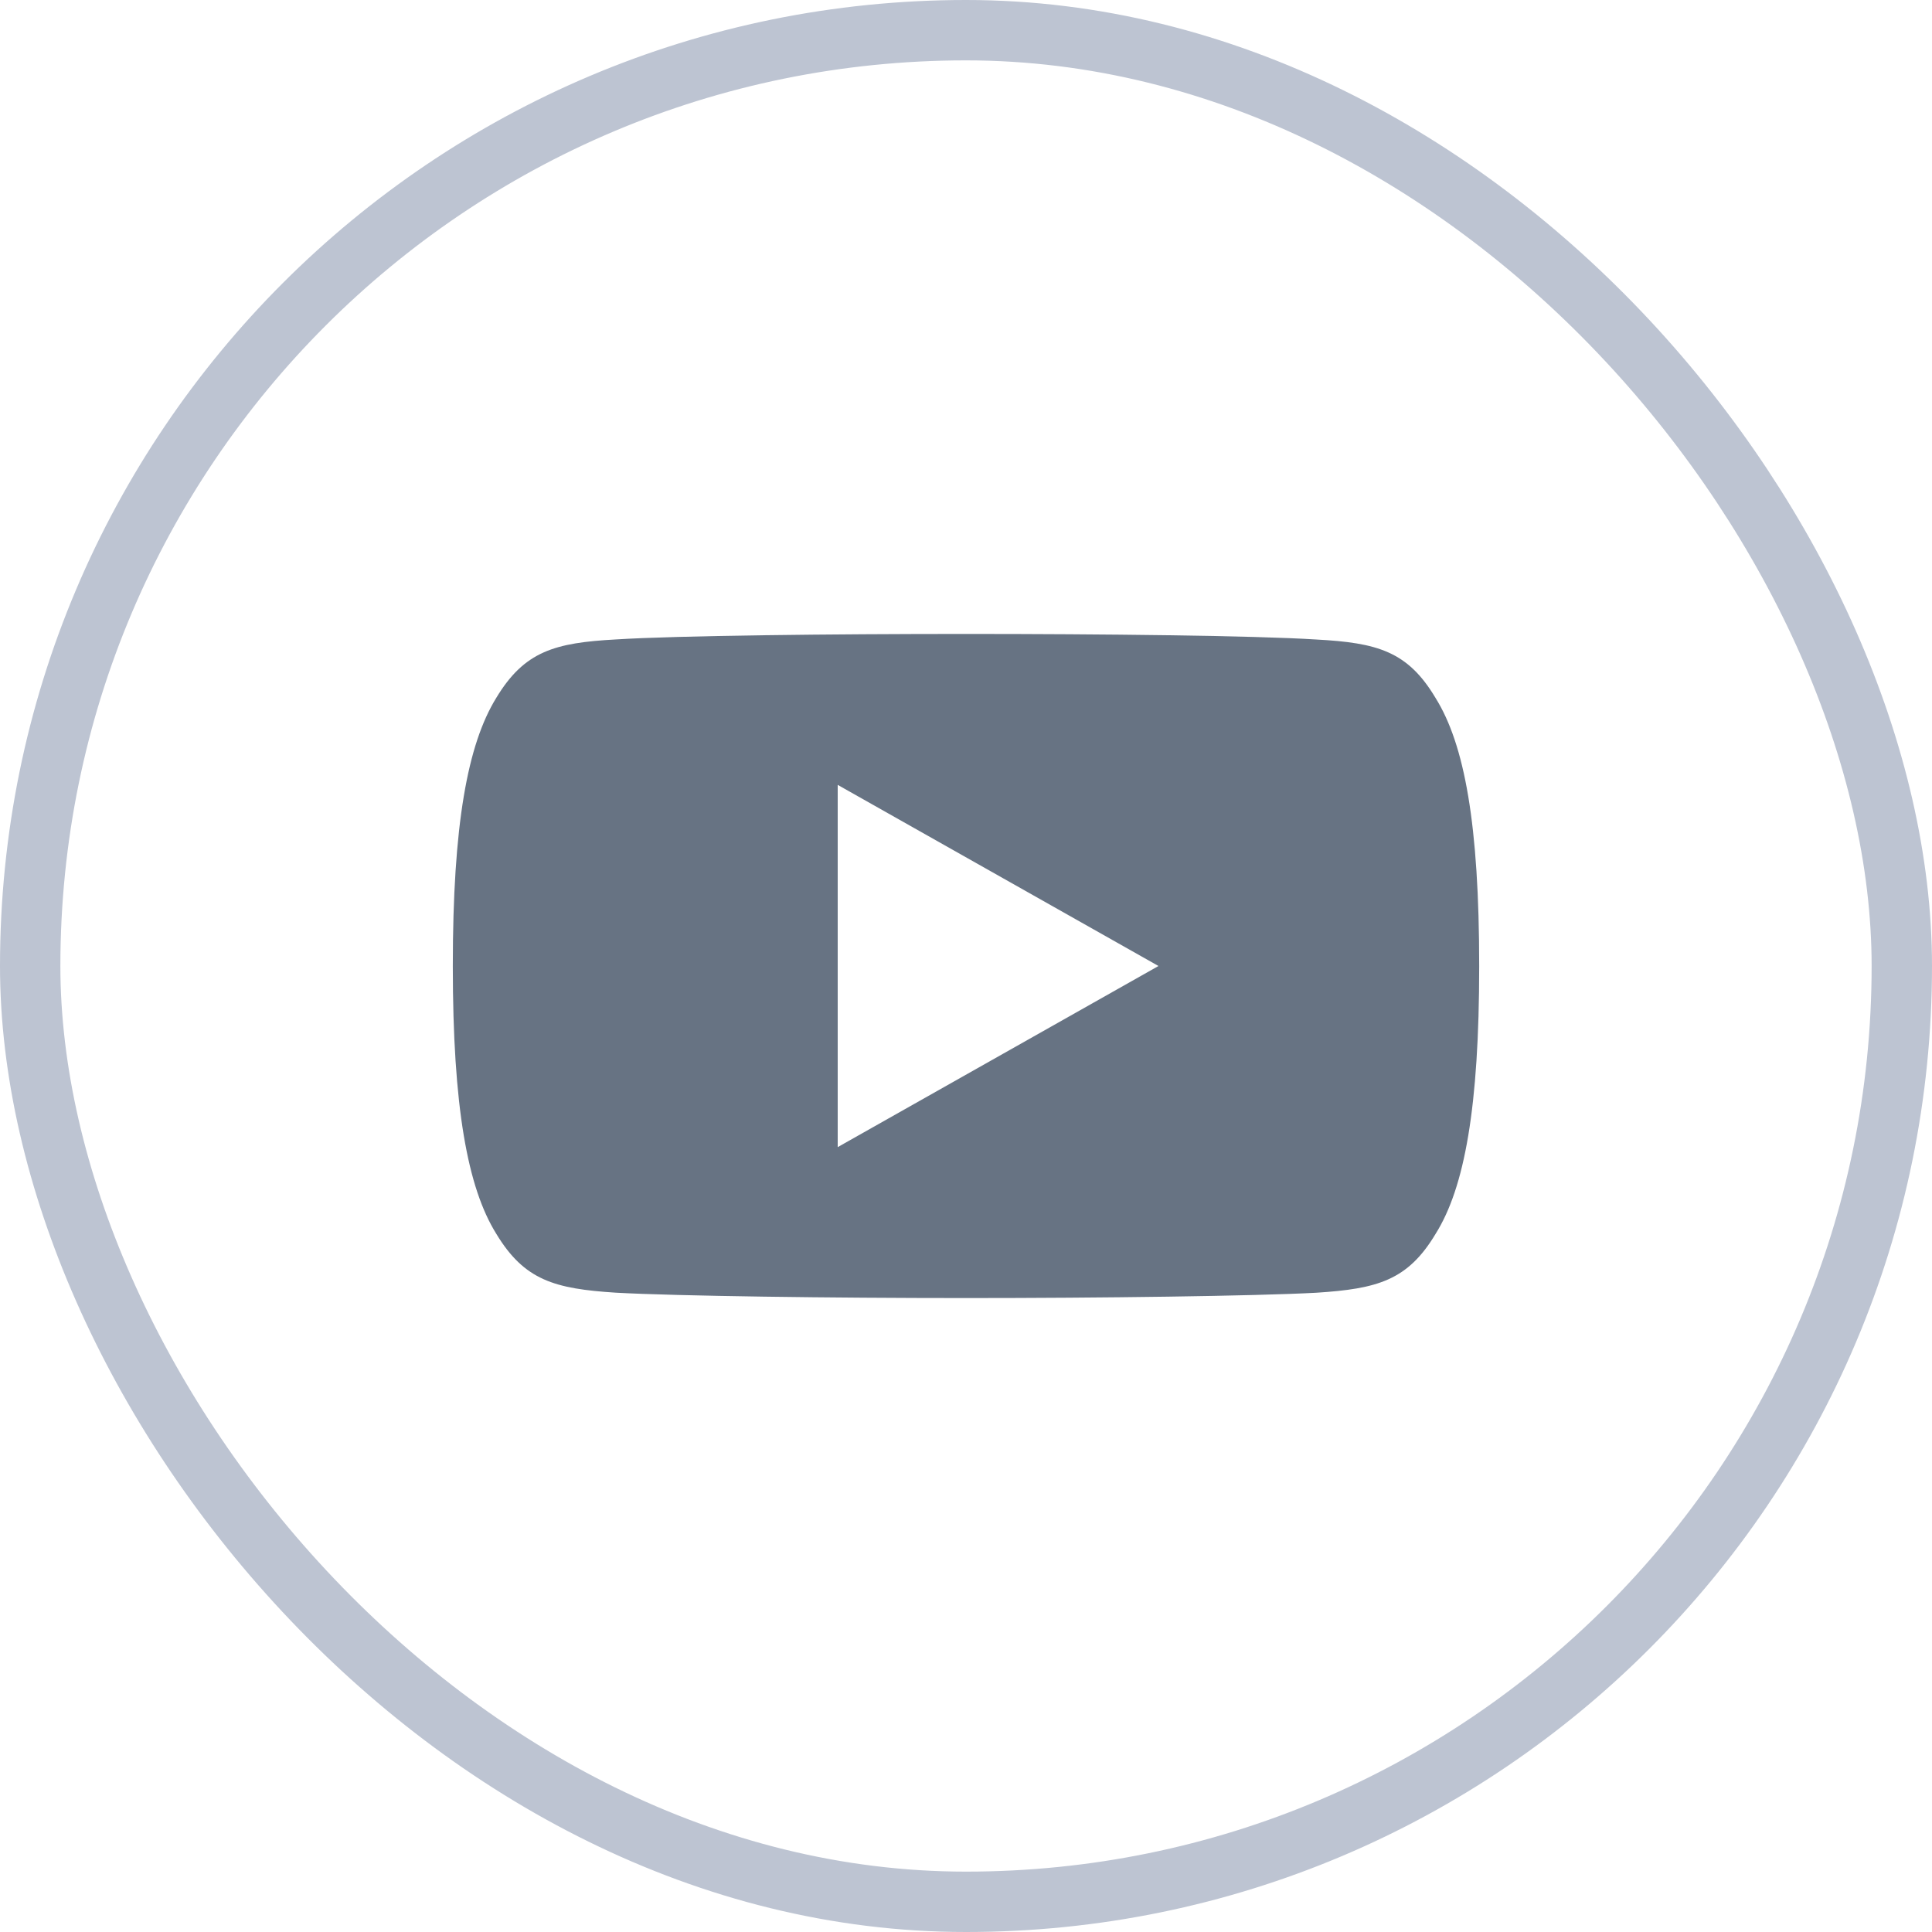
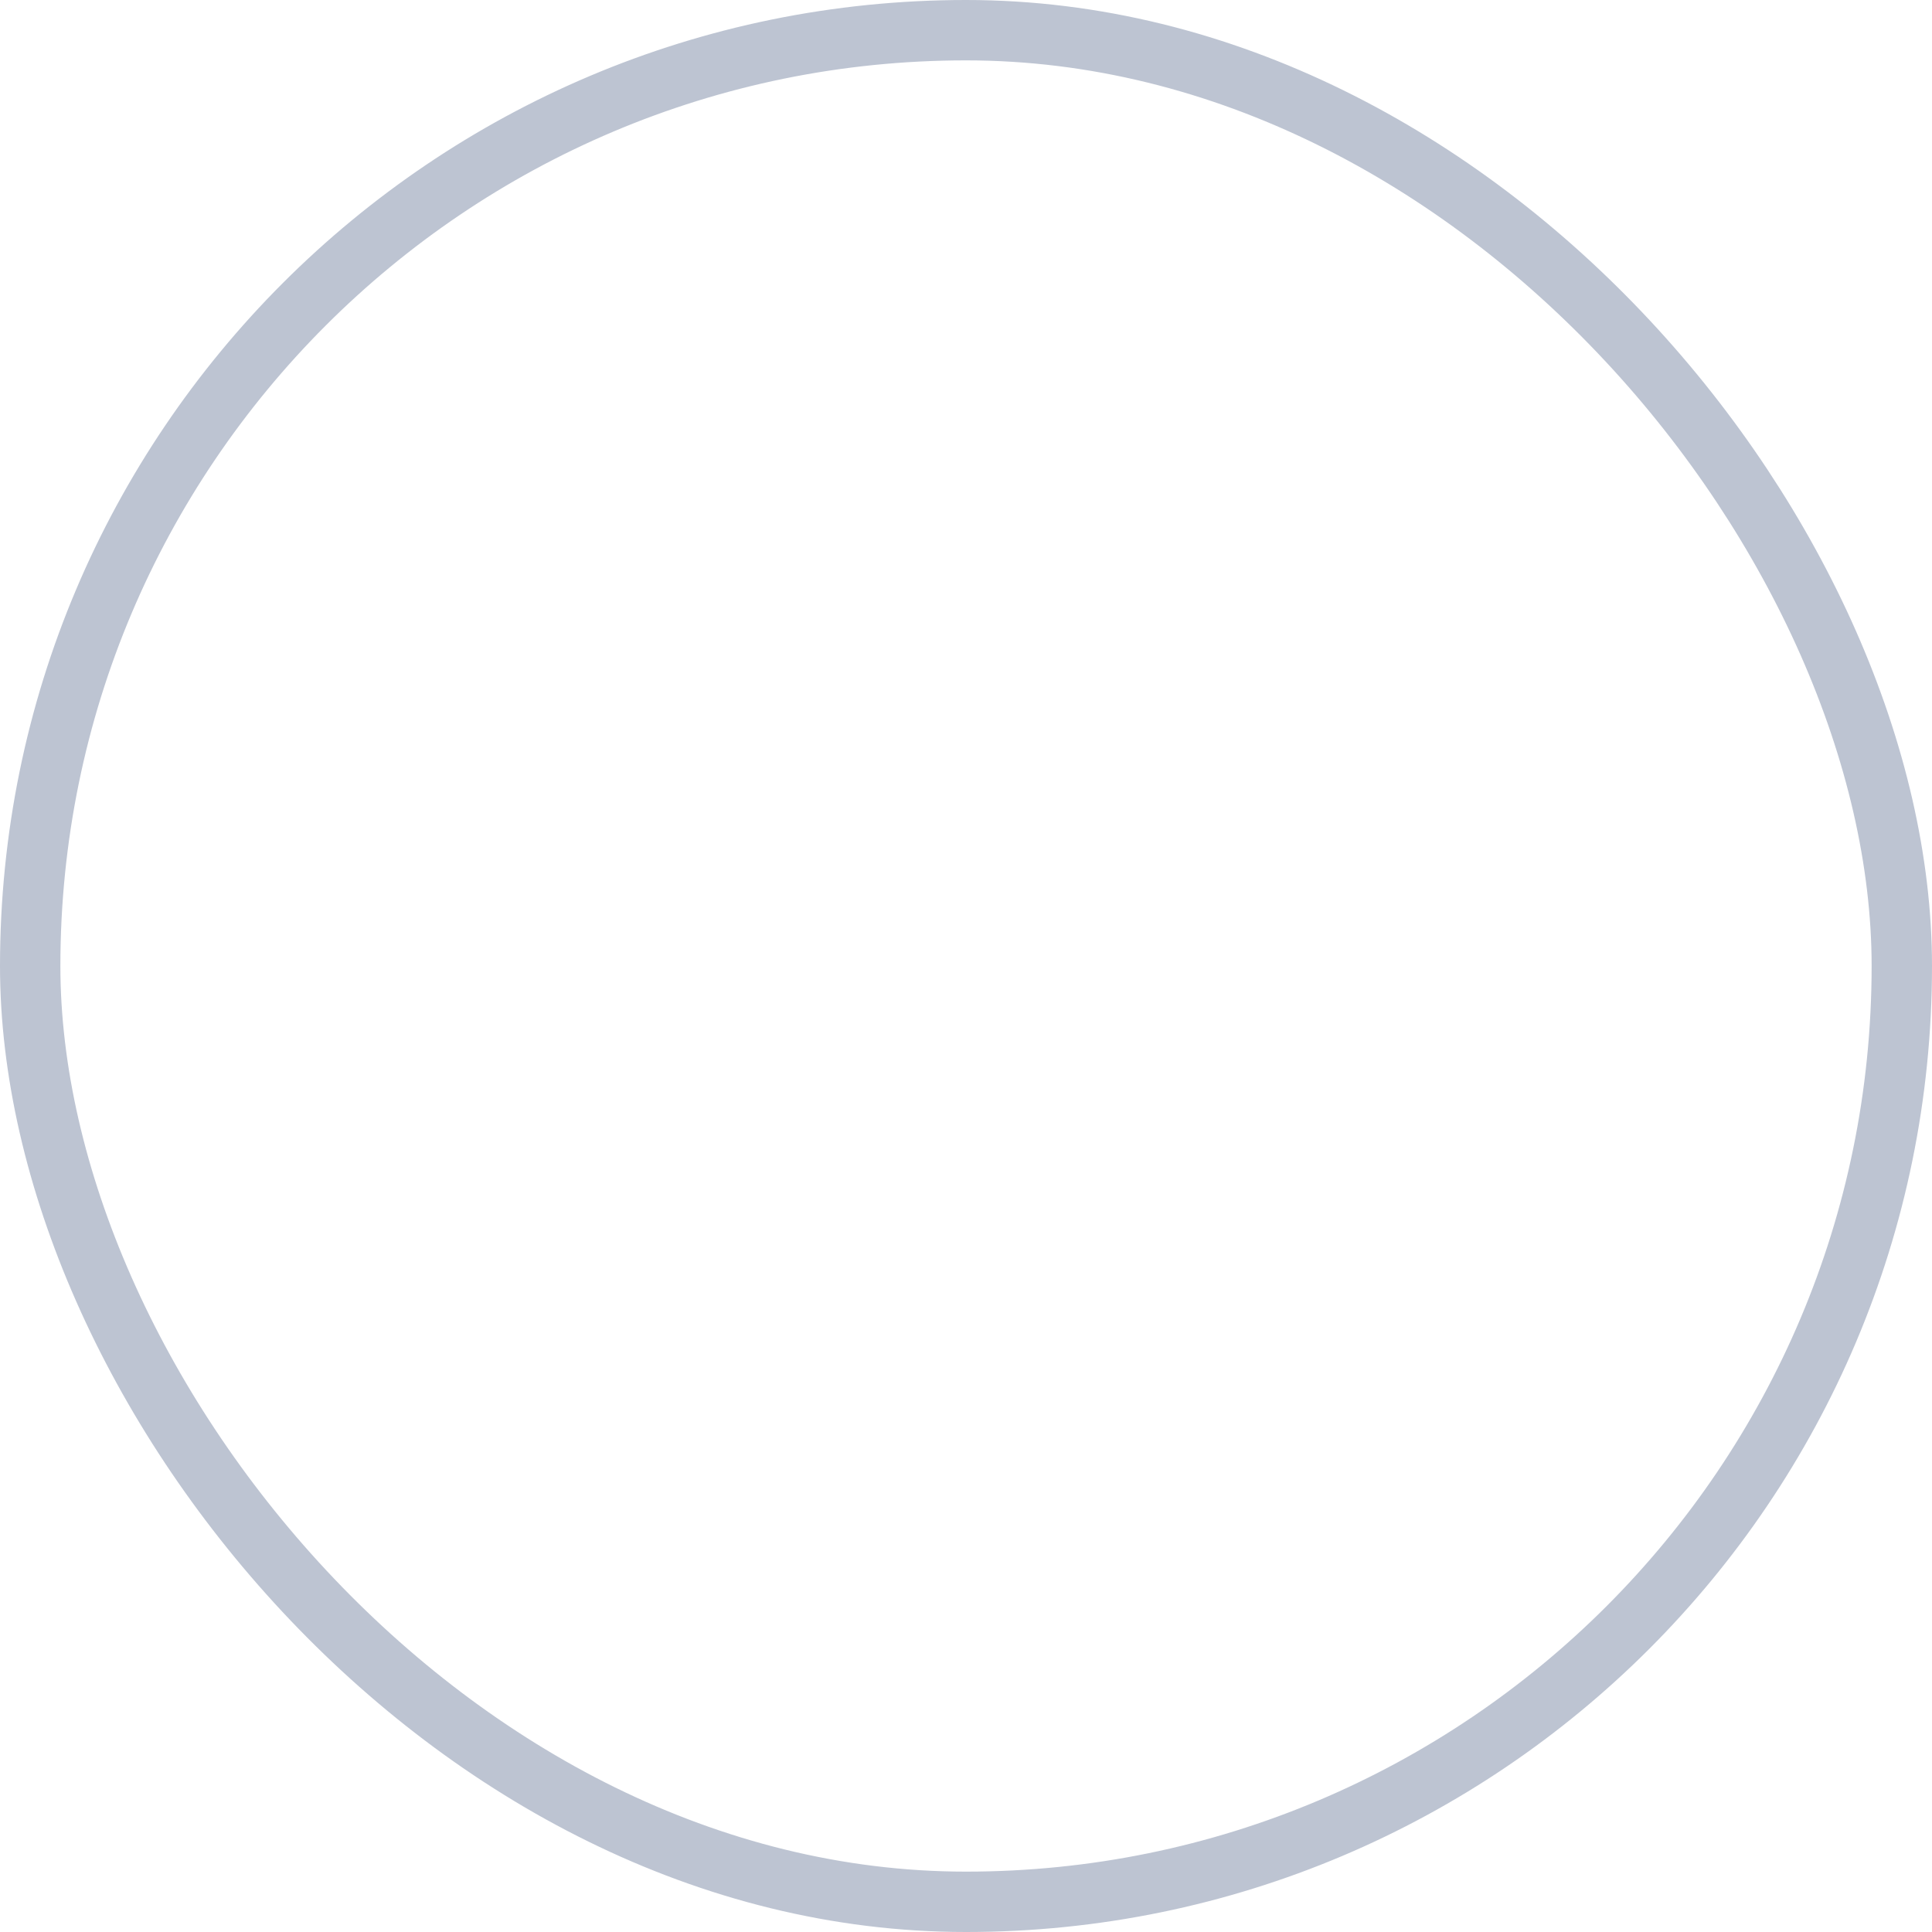
<svg xmlns="http://www.w3.org/2000/svg" width="32" height="32" viewBox="0 0 32 32" fill="none">
  <rect x="0.5" y="0.5" width="31" height="31" rx="15.5" stroke="#BDC4D2" />
-   <path d="M23.777 11.56C23.316 10.788 22.816 10.646 21.797 10.592C20.779 10.527 18.22 10.5 16.002 10.5C13.78 10.5 11.22 10.527 10.203 10.591C9.186 10.646 8.685 10.787 8.219 11.56C7.744 12.331 7.5 13.659 7.5 15.997C7.5 15.999 7.5 16 7.5 16C7.5 16.002 7.5 16.003 7.5 16.003V16.005C7.5 18.333 7.744 19.671 8.219 20.434C8.685 21.206 9.185 21.346 10.202 21.411C11.22 21.467 13.78 21.5 16.002 21.5C18.22 21.5 20.779 21.467 21.798 21.412C22.817 21.347 23.317 21.207 23.779 20.435C24.258 19.672 24.5 18.334 24.5 16.006C24.5 16.006 24.5 16.003 24.5 16.001C24.5 16.001 24.5 15.999 24.5 15.998C24.5 13.659 24.258 12.331 23.777 11.56ZM13.875 19V13L19.188 16L13.875 19Z" fill="#677383" />
</svg>